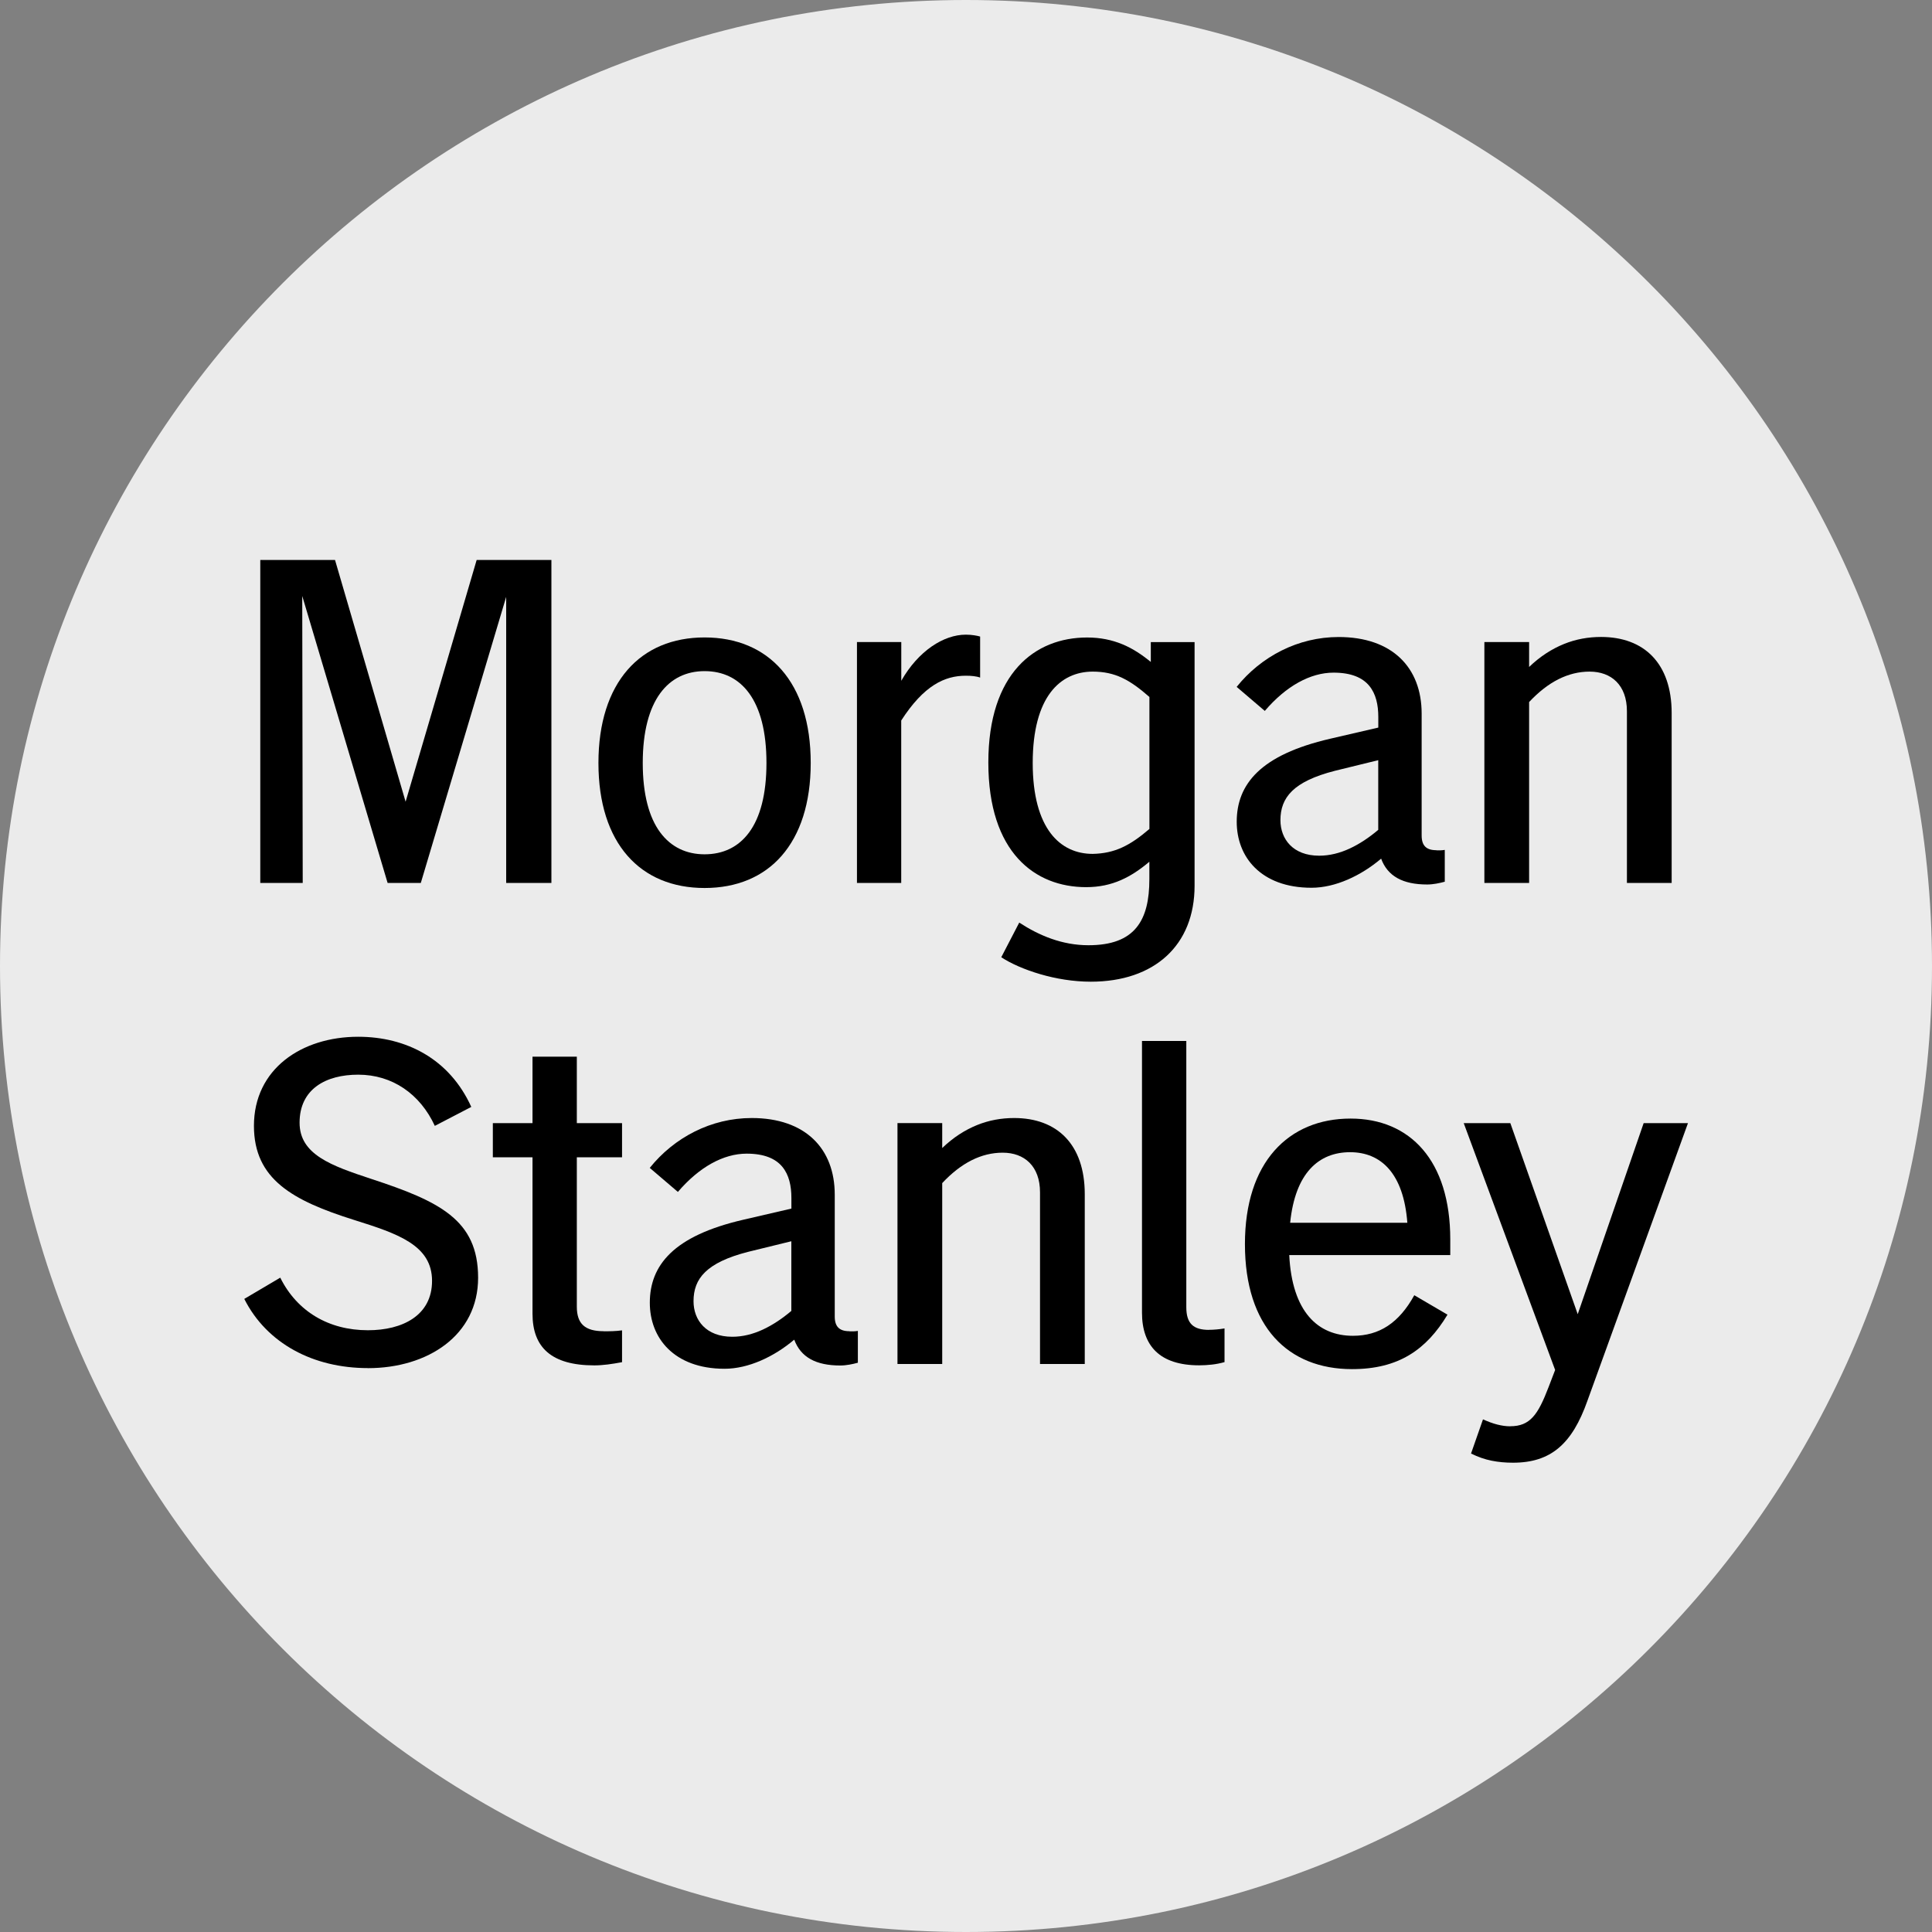
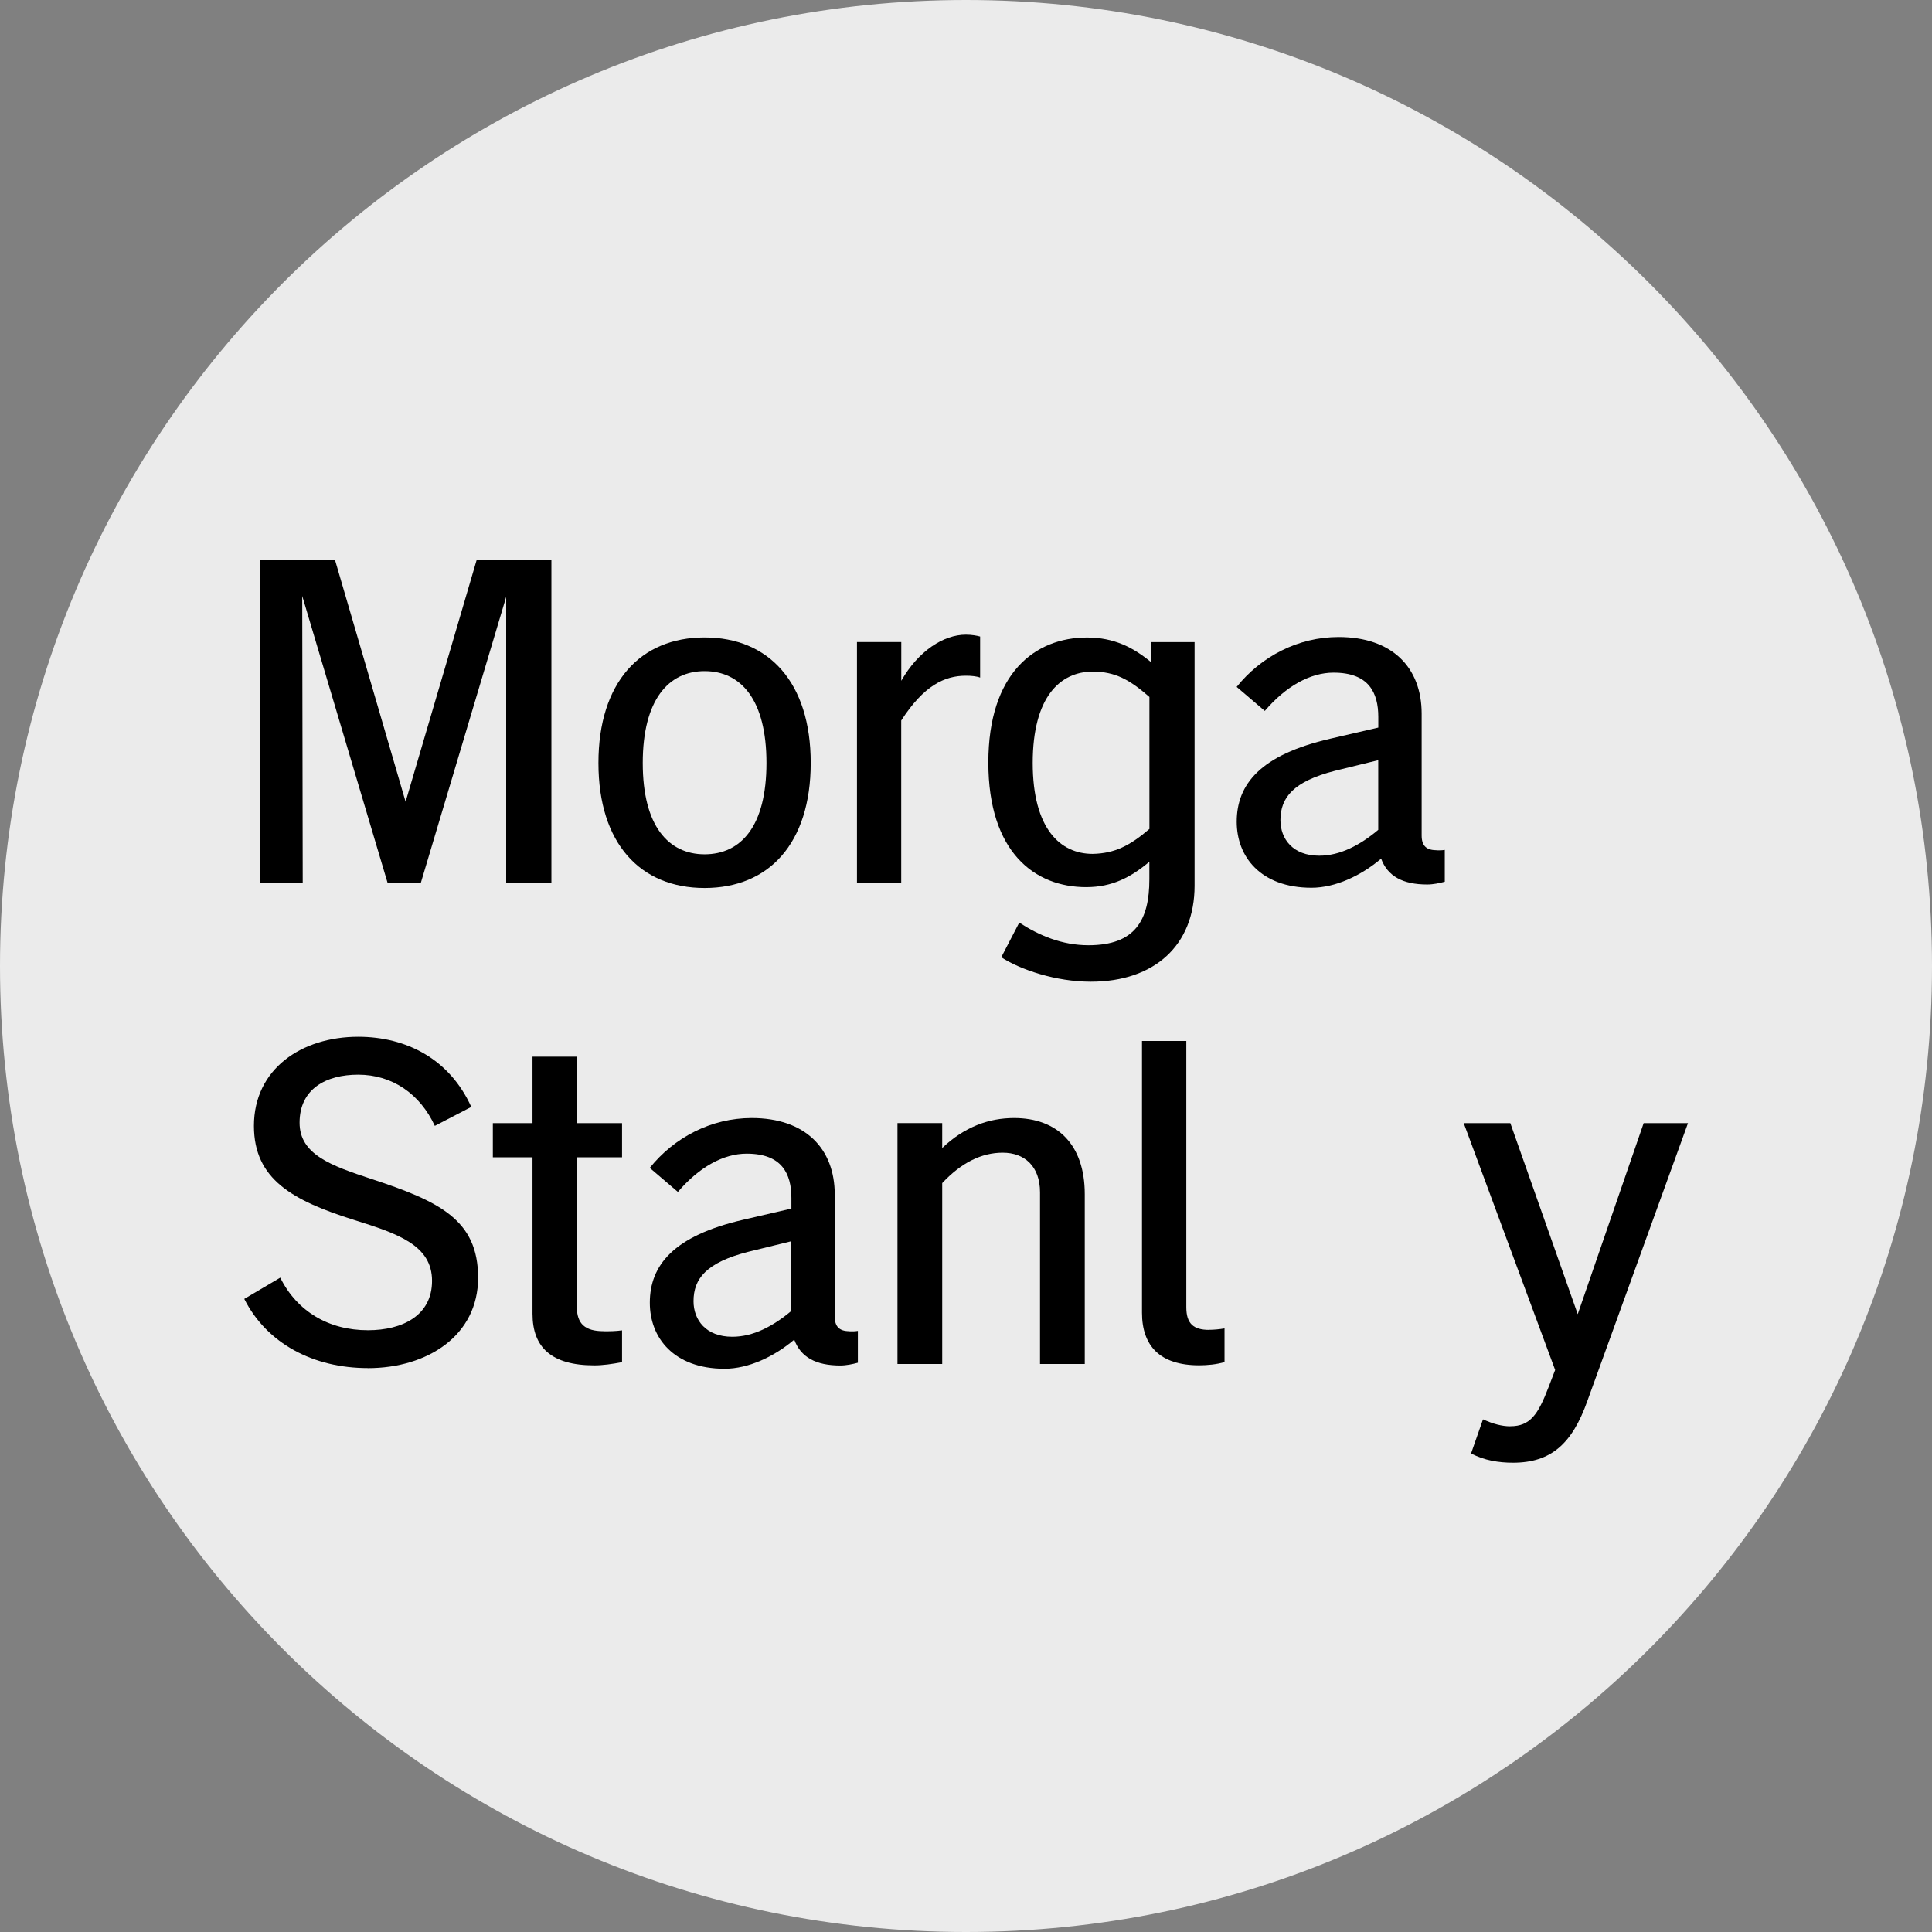
<svg xmlns="http://www.w3.org/2000/svg" id="Layer_1" version="1.1" viewBox="0 0 32 32">
  <rect x="0" y="0" width="32" height="32" fill="#808080" stroke="none" />
  <defs>
    <style>
      .st0 {
        display: none;
      }

      .st1 {
        fill: #ebebeb;
      }
    </style>
  </defs>
  <g id="Layer_11">
    <path class="st1" d="M32,16c0,2.209-.448,4.314-1.257,6.228s-1.981,3.638-3.429,5.086-3.172,2.619-5.086,3.429-4.019,1.257-6.228,1.257-4.314-.448-6.228-1.257-3.638-1.981-5.086-3.429-2.619-3.172-3.429-5.086S0,18.209,0,16s.448-4.314,1.257-6.228c.809-1.914,1.981-3.638,3.429-5.086s3.172-2.619,5.086-3.429c1.914-.81,4.019-1.257,6.228-1.257s4.314.448,6.228,1.257c1.914.809,3.638,1.981,5.086,3.429s2.619,3.172,3.429,5.086,1.257,4.019,1.257,6.228Z" />
  </g>
-   <path class="st0" d="M29.21,17.983c-.1,0-.191.04-.257.106s-.107.157-.107.258.041.192.107.257.157.106.257.106.191-.04.257-.106.107-.157.107-.257-.041-.192-.107-.258-.157-.106-.257-.106ZM29.21,18.056c.081,0,.153.032.206.085s.084.125.084.206-.032.153-.084.206-.125.085-.206.085c-.08,0-.153-.032-.205-.085s-.084-.125-.084-.206.032-.153.084-.206.124-.085.205-.085ZM29.067,18.148v.398h.074v-.16h.047l.047.08.047.08h.081l-.048-.081-.048-.081c.029-.007.054-.021.072-.041s.027-.045.027-.074c0-.035-.012-.065-.034-.086s-.057-.034-.103-.034h-.162ZM29.141,18.211h.085c.023,0,.04.006.052.015s.017.024.017.042-.006.032-.017.042-.029.015-.052.015h-.085s0-.114,0-.114Z" />
  <g>
    <g>
      <path d="M25.014,23.624c-.069,0-.139-.01-.214-.029s-.153-.048-.237-.086l-.099.283-.099.283c.115.057.227.096.342.119s.231.033.354.033c.313,0,.558-.078.756-.245s.349-.423.475-.779l.833-2.3.833-2.3h-.734l-.546,1.582-.546,1.582-.558-1.582-.558-1.582h-.772l.757,2.044.757,2.044-.054.141-.054.141c-.088.229-.164.392-.26.497s-.21.153-.374.153Z" />
-       <path d="M24.021,20.529c0-.653-.166-1.154-.456-1.491s-.702-.511-1.195-.511c-.516,0-.953.182-1.262.532s-.488.87-.488,1.547c0,.688.18,1.206.491,1.551s.755.52,1.282.52c.386,0,.694-.08.949-.233s.458-.378.633-.669h0l-.275-.161-.275-.161c-.126.229-.271.397-.439.508s-.359.164-.577.164c-.29,0-.543-.099-.728-.316s-.304-.551-.327-1.021h2.667v-.26ZM21.369,20.253c.042-.413.16-.705.333-.894s.4-.275.66-.275c.256,0,.478.088.643.278s.274.482.305.891h-1.941Z" />
      <path d="M20.024,22.027c-.13,0-.224-.027-.285-.087s-.09-.154-.09-.288v-4.41h-.734v4.501c0,.275.075.493.23.642s.393.229.717.229c.069,0,.139-.004.21-.012s.141-.022.21-.041v-.558c-.046.008-.09.013-.133.017s-.085.006-.127.006Z" />
      <path d="M14.865,22.592h.741v-2.996c.157-.168.319-.294.486-.378s.339-.126.515-.126c.18,0,.334.055.444.165s.175.274.175.492v2.843h.741v-2.813c0-.413-.115-.728-.318-.94s-.496-.321-.851-.321c-.21,0-.417.036-.616.117s-.393.204-.576.38v-.413h-.741v3.989Z" />
      <path d="M14.07,22.049c-.084,0-.145-.019-.185-.059s-.059-.101-.059-.185v-2.018c0-.382-.122-.699-.355-.921s-.577-.348-1.02-.348c-.336,0-.657.08-.945.224s-.542.35-.744.602l.233.199.233.199c.176-.206.365-.365.558-.472s.39-.162.581-.162c.294,0,.48.084.591.218s.15.317.15.516v.176l-.397.092-.397.092c-.581.134-.969.323-1.211.556s-.34.51-.34.82c0,.287.097.56.301.761s.513.332.937.332h0c.199,0,.403-.05.6-.135s.386-.205.554-.347c.054.145.143.252.27.323s.291.105.494.105c.05,0,.099-.006.148-.014s.096-.02.142-.032v-.527c-.023.004-.046.006-.069.007s-.046,0-.069,0ZM13.107,21.713c-.149.126-.308.233-.472.309s-.334.119-.506.119c-.218,0-.378-.069-.484-.177s-.158-.255-.158-.412c0-.187.053-.348.193-.483s.365-.246.709-.334l.359-.088.359-.088v1.154Z" />
      <path d="M9.997,22.049c-.153,0-.264-.031-.336-.096s-.107-.167-.107-.309v-2.476h.749v-.565h-.749v-1.101h-.734v1.101h-.657v.565h.657v2.591c0,.279.078.493.245.637s.423.219.779.219c.073,0,.145-.006.221-.015s.154-.023.238-.038v-.527c-.061.008-.107.011-.153.013s-.092.002-.153.002Z" />
      <path d="M6.092,22.661c.497,0,.953-.136,1.286-.391s.541-.63.541-1.107c0-.482-.162-.799-.464-1.041s-.743-.411-1.301-.594c-.336-.111-.634-.212-.848-.352s-.344-.317-.344-.581c0-.279.109-.478.285-.607s.418-.188.686-.188c.283,0,.539.08.755.226s.392.358.514.622l.302-.157.302-.157c-.18-.397-.449-.688-.773-.879s-.702-.283-1.1-.283c-.47,0-.902.134-1.216.385s-.511.62-.511,1.09c0,.443.16.753.448.992s.702.407,1.21.567c.367.115.69.22.921.37s.371.345.371.639c0,.287-.122.491-.316.624s-.459.194-.746.194c-.325,0-.619-.078-.866-.226s-.448-.366-.586-.645l-.298.176-.298.176c.187.371.474.657.826.851s.771.295,1.222.295h0Z" />
    </g>
    <g>
-       <path d="M24.586,14.624h.741v-2.996c.157-.168.319-.294.486-.378s.339-.126.515-.126c.18,0,.334.055.444.165s.175.274.175.492v2.843h.741v-2.813c0-.413-.115-.728-.318-.94s-.496-.321-.851-.321c-.21,0-.417.036-.616.117s-.393.204-.576.38v-.413h-.741v3.989Z" />
      <path d="M23.791,14.082c-.084,0-.145-.019-.185-.059s-.059-.101-.059-.185v-2.018c0-.382-.122-.699-.355-.921s-.577-.348-1.02-.348c-.336,0-.657.08-.945.224s-.542.35-.744.602l.233.199.233.199c.176-.206.365-.365.558-.472s.39-.162.581-.162c.294,0,.48.084.591.218s.15.317.15.516v.176l-.397.092-.397.092c-.581.134-.969.323-1.211.556s-.34.51-.34.82c0,.287.097.56.301.761s.513.332.937.332c.199,0,.403-.05.6-.135s.386-.205.554-.347c.053.145.143.252.27.323s.291.105.494.105c.05,0,.099-.006.148-.014s.096-.02.142-.032v-.527c-.023.004-.046.006-.069.007s-.046,0-.069,0ZM22.828,13.745c-.149.126-.308.233-.472.309s-.334.119-.506.119c-.218,0-.378-.069-.484-.177s-.158-.255-.158-.412c0-.187.054-.348.193-.483s.365-.246.709-.334l.359-.088.359-.088v1.154Z" />
      <path d="M19.061,10.635v.329c-.149-.122-.302-.224-.473-.294s-.36-.111-.582-.111c-.432,0-.841.147-1.142.48s-.494.85-.494,1.591c0,.745.193,1.261.492,1.591s.704.473,1.128.473c.218,0,.405-.042.575-.116s.323-.179.472-.305v.29c0,.34-.059.613-.215.802s-.408.291-.794.291c-.218,0-.422-.04-.613-.107s-.369-.161-.533-.268l-.149.287-.149.287c.157.103.384.204.644.28s.552.125.839.125c.527,0,.957-.151,1.255-.425s.464-.672.464-1.165v-4.035h-.726ZM19.038,13.73c-.161.138-.304.239-.453.307s-.304.102-.487.106c-.267,0-.516-.103-.697-.343s-.296-.616-.296-1.163c0-.55.115-.929.296-1.169s.43-.344.697-.344c.187,0,.342.034.49.104s.289.175.45.316v2.186Z" />
      <path d="M14.193,14.624h.734v-2.69c.187-.29.367-.476.544-.589s.351-.153.526-.153c.046,0,.09.002.13.007s.076.012.107.024v-.68c-.027-.008-.061-.015-.101-.021s-.086-.01-.136-.01c-.183,0-.38.067-.566.196s-.362.32-.503.568v-.642h-.734v3.989h0Z" />
      <path d="M11.67,10.558c-.531,0-.971.185-1.277.538s-.481.872-.481,1.541.174,1.186.481,1.537.746.534,1.277.534.971-.183,1.277-.534.481-.868.481-1.537-.174-1.188-.481-1.541-.746-.538-1.277-.538ZM11.67,14.15c-.298,0-.554-.117-.736-.364s-.288-.626-.288-1.149.107-.904.288-1.153.437-.368.736-.368c.302,0,.558.118.739.368s.286.63.286,1.153-.105.902-.286,1.149-.437.364-.739.364Z" />
      <polyline points="4.311 14.624 4.662 14.624 5.014 14.624 5.01 12.247 5.006 9.871 5.713 12.247 6.42 14.624 6.695 14.624 6.97 14.624 7.677 12.255 8.384 9.886 8.384 12.255 8.384 14.624 8.759 14.624 9.133 14.624 9.133 11.949 9.133 9.275 8.514 9.275 7.895 9.275 7.307 11.277 6.718 13.279 6.134 11.277 5.549 9.275 4.93 9.275 4.311 9.275 4.311 11.949 4.311 14.624 4.311 14.624 4.311 14.624" />
    </g>
  </g>
</svg>